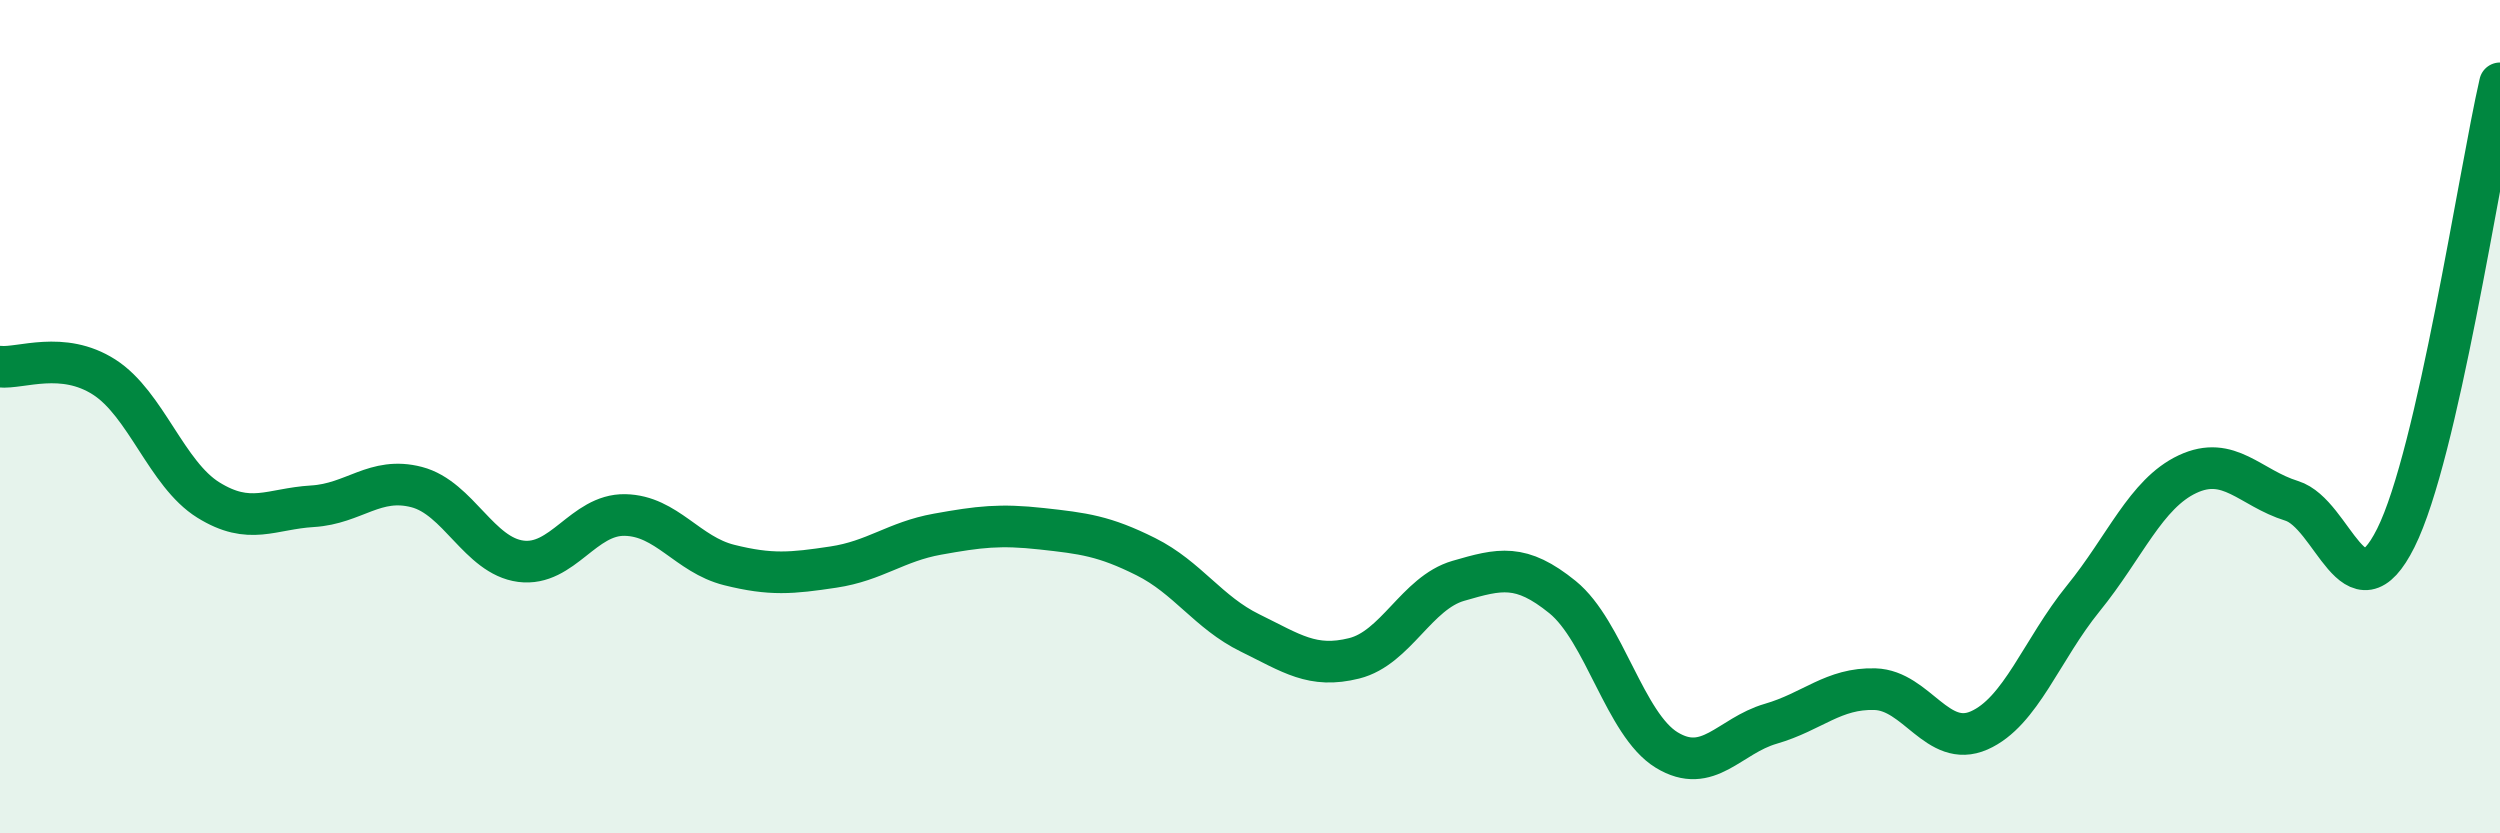
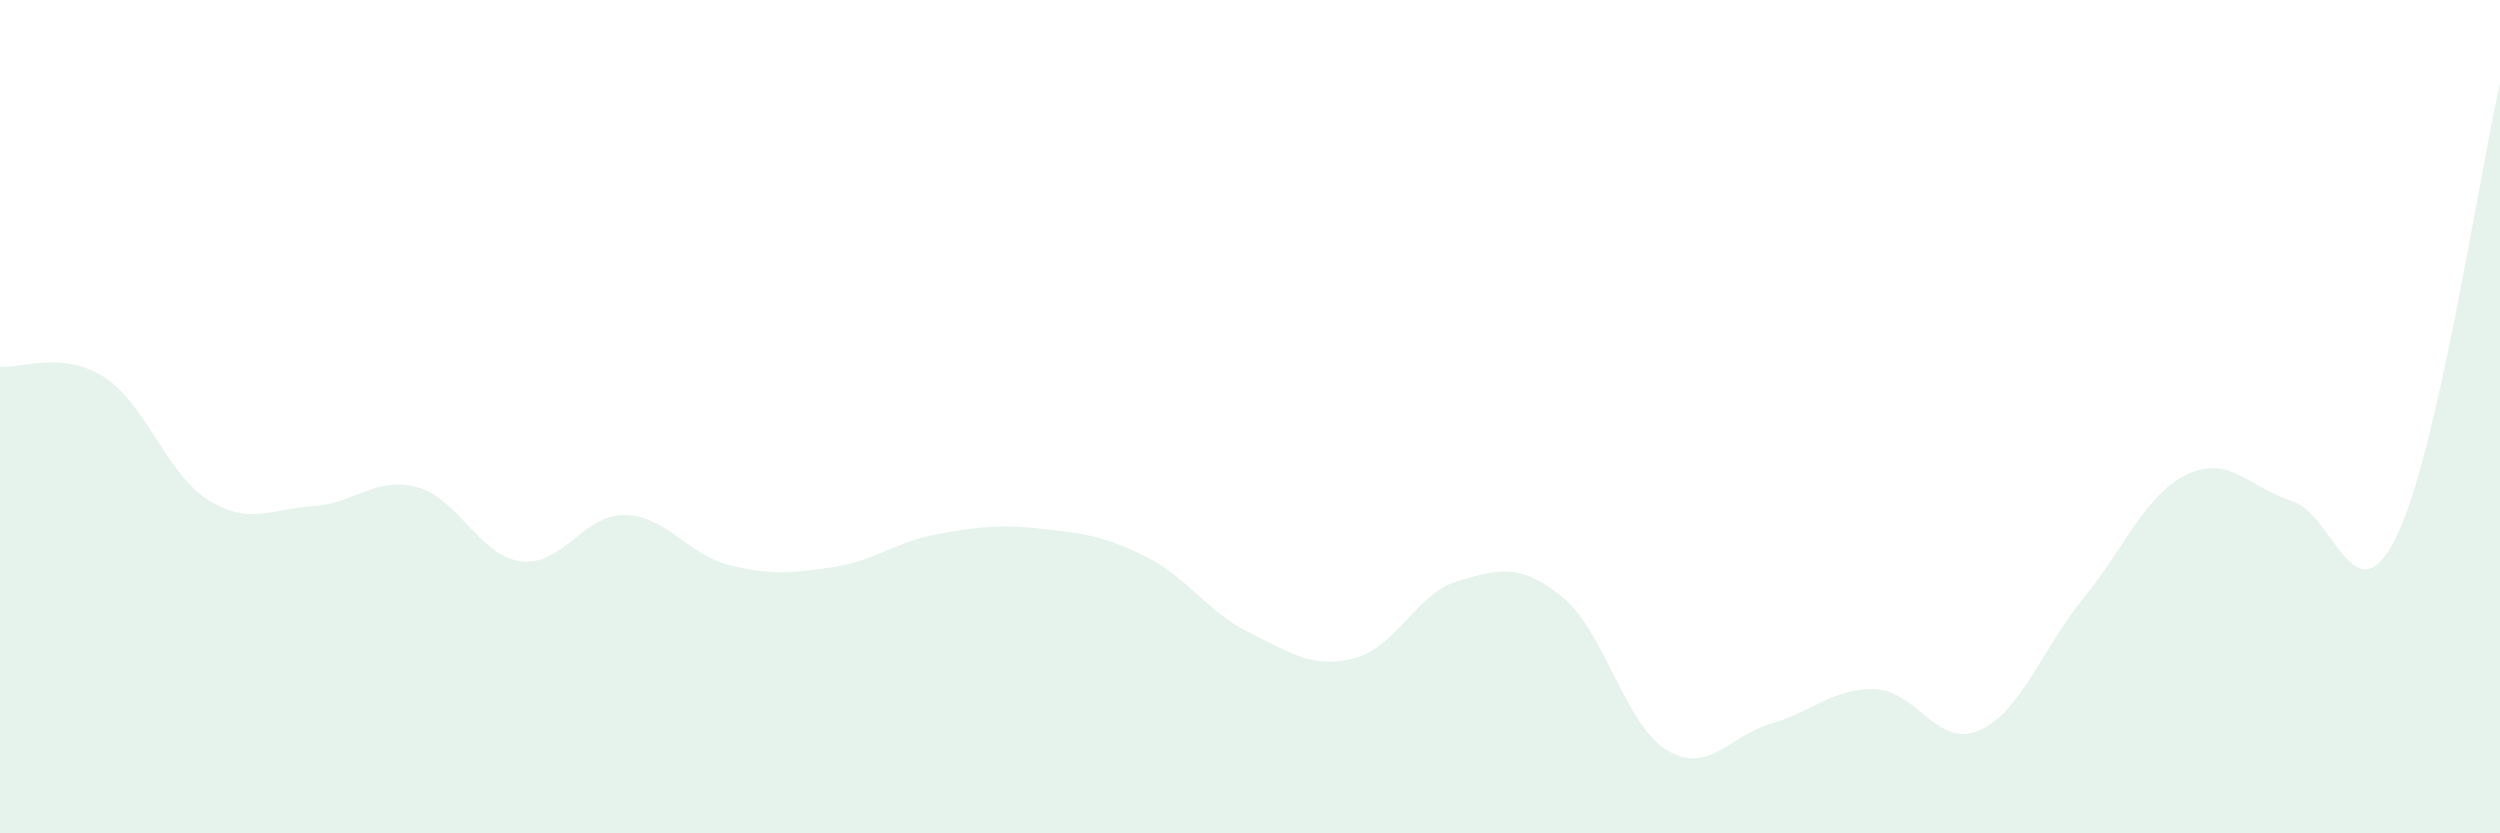
<svg xmlns="http://www.w3.org/2000/svg" width="60" height="20" viewBox="0 0 60 20">
  <path d="M 0,8.8 C 0.5,8.85 1.5,8.41 2.5,9.05 C 3.5,9.69 4,11.38 5,12 C 6,12.62 6.5,12.21 7.5,12.15 C 8.5,12.09 9,11.43 10,11.69 C 11,11.95 11.5,13.34 12.5,13.47 C 13.5,13.6 14,12.34 15,12.36 C 16,12.38 16.5,13.31 17.5,13.56 C 18.5,13.81 19,13.76 20,13.61 C 21,13.46 21.5,13 22.5,12.82 C 23.5,12.64 24,12.58 25,12.69 C 26,12.8 26.5,12.86 27.5,13.36 C 28.5,13.86 29,14.7 30,15.19 C 31,15.68 31.5,16.05 32.5,15.8 C 33.5,15.55 34,14.23 35,13.94 C 36,13.65 36.5,13.52 37.5,14.33 C 38.5,15.14 39,17.39 40,18 C 41,18.61 41.5,17.66 42.5,17.37 C 43.5,17.08 44,16.51 45,16.54 C 46,16.57 46.5,17.97 47.5,17.53 C 48.5,17.09 49,15.59 50,14.36 C 51,13.13 51.5,11.85 52.5,11.38 C 53.5,10.91 54,11.71 55,12.02 C 56,12.33 56.5,14.91 57.5,12.91 C 58.5,10.91 59.5,4.18 60,2L60 20L0 20Z" fill="#008740" opacity="0.1" stroke-linecap="round" stroke-linejoin="round" />
-   <path d="M 0,8.8 C 0.5,8.85 1.5,8.41 2.5,9.05 C 3.5,9.69 4,11.38 5,12 C 6,12.62 6.5,12.21 7.5,12.15 C 8.5,12.09 9,11.43 10,11.69 C 11,11.95 11.5,13.34 12.5,13.47 C 13.5,13.6 14,12.34 15,12.36 C 16,12.38 16.5,13.31 17.5,13.56 C 18.5,13.81 19,13.76 20,13.61 C 21,13.46 21.5,13 22.5,12.82 C 23.5,12.64 24,12.58 25,12.69 C 26,12.8 26.5,12.86 27.5,13.36 C 28.5,13.86 29,14.7 30,15.19 C 31,15.68 31.5,16.05 32.5,15.8 C 33.5,15.55 34,14.23 35,13.94 C 36,13.65 36.5,13.52 37.5,14.33 C 38.5,15.14 39,17.39 40,18 C 41,18.61 41.5,17.66 42.5,17.37 C 43.5,17.08 44,16.51 45,16.54 C 46,16.57 46.5,17.97 47.5,17.53 C 48.5,17.09 49,15.59 50,14.36 C 51,13.13 51.5,11.85 52.5,11.38 C 53.5,10.91 54,11.71 55,12.02 C 56,12.33 56.5,14.91 57.5,12.91 C 58.5,10.91 59.5,4.18 60,2" stroke="#008740" stroke-width="1" fill="none" stroke-linecap="round" stroke-linejoin="round" />
</svg>